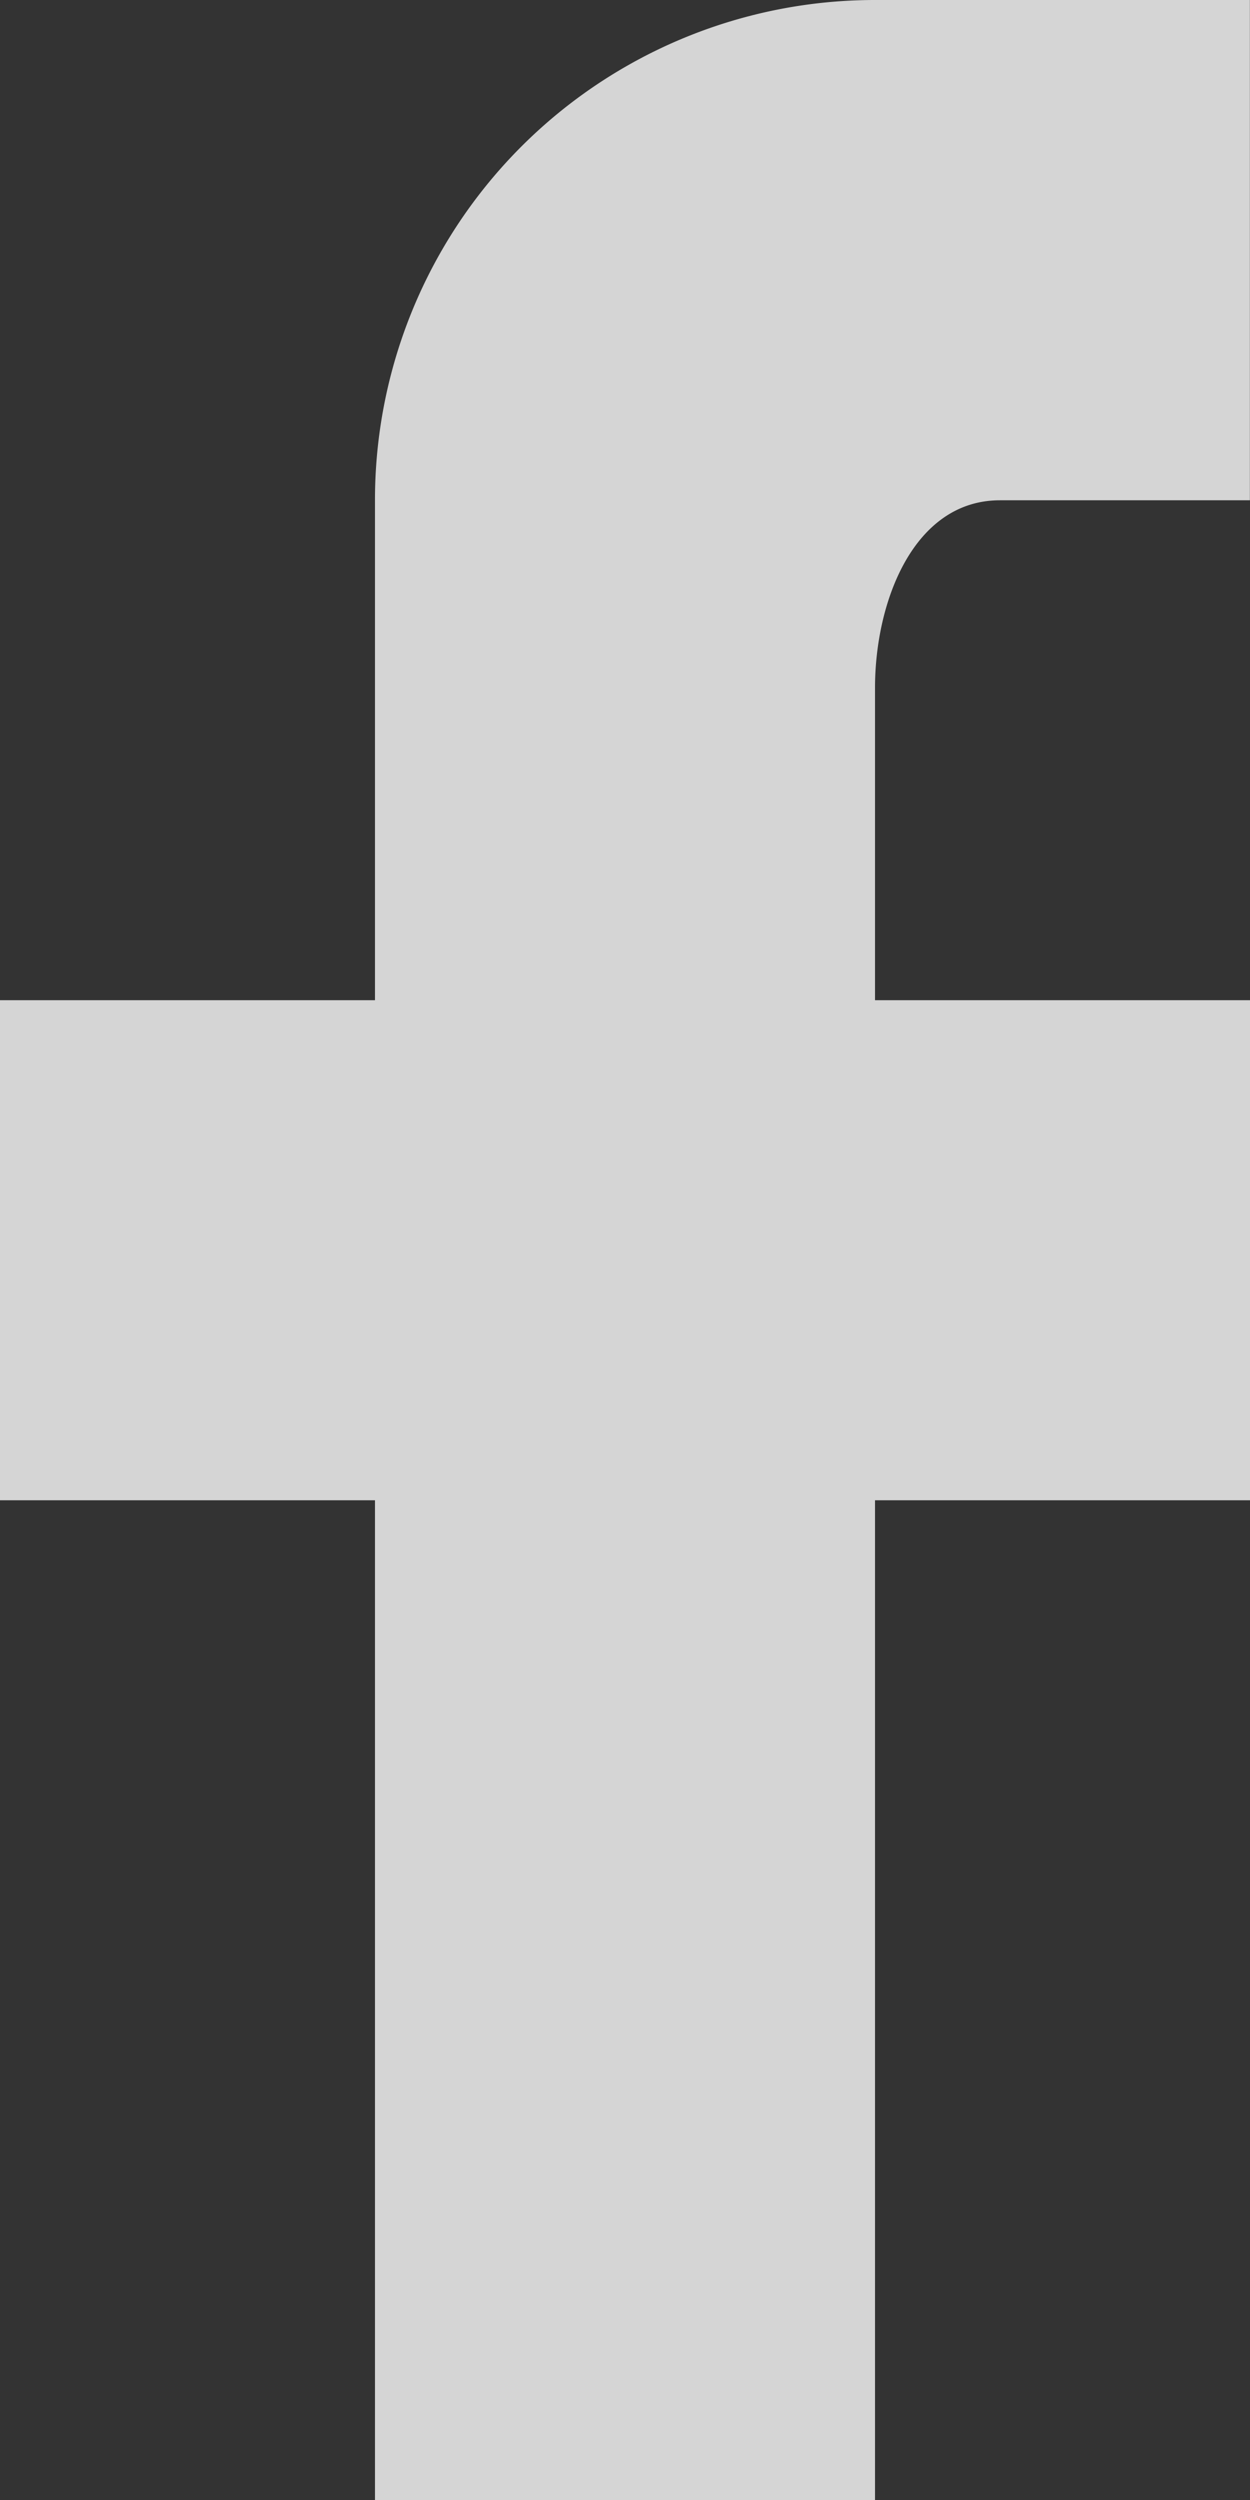
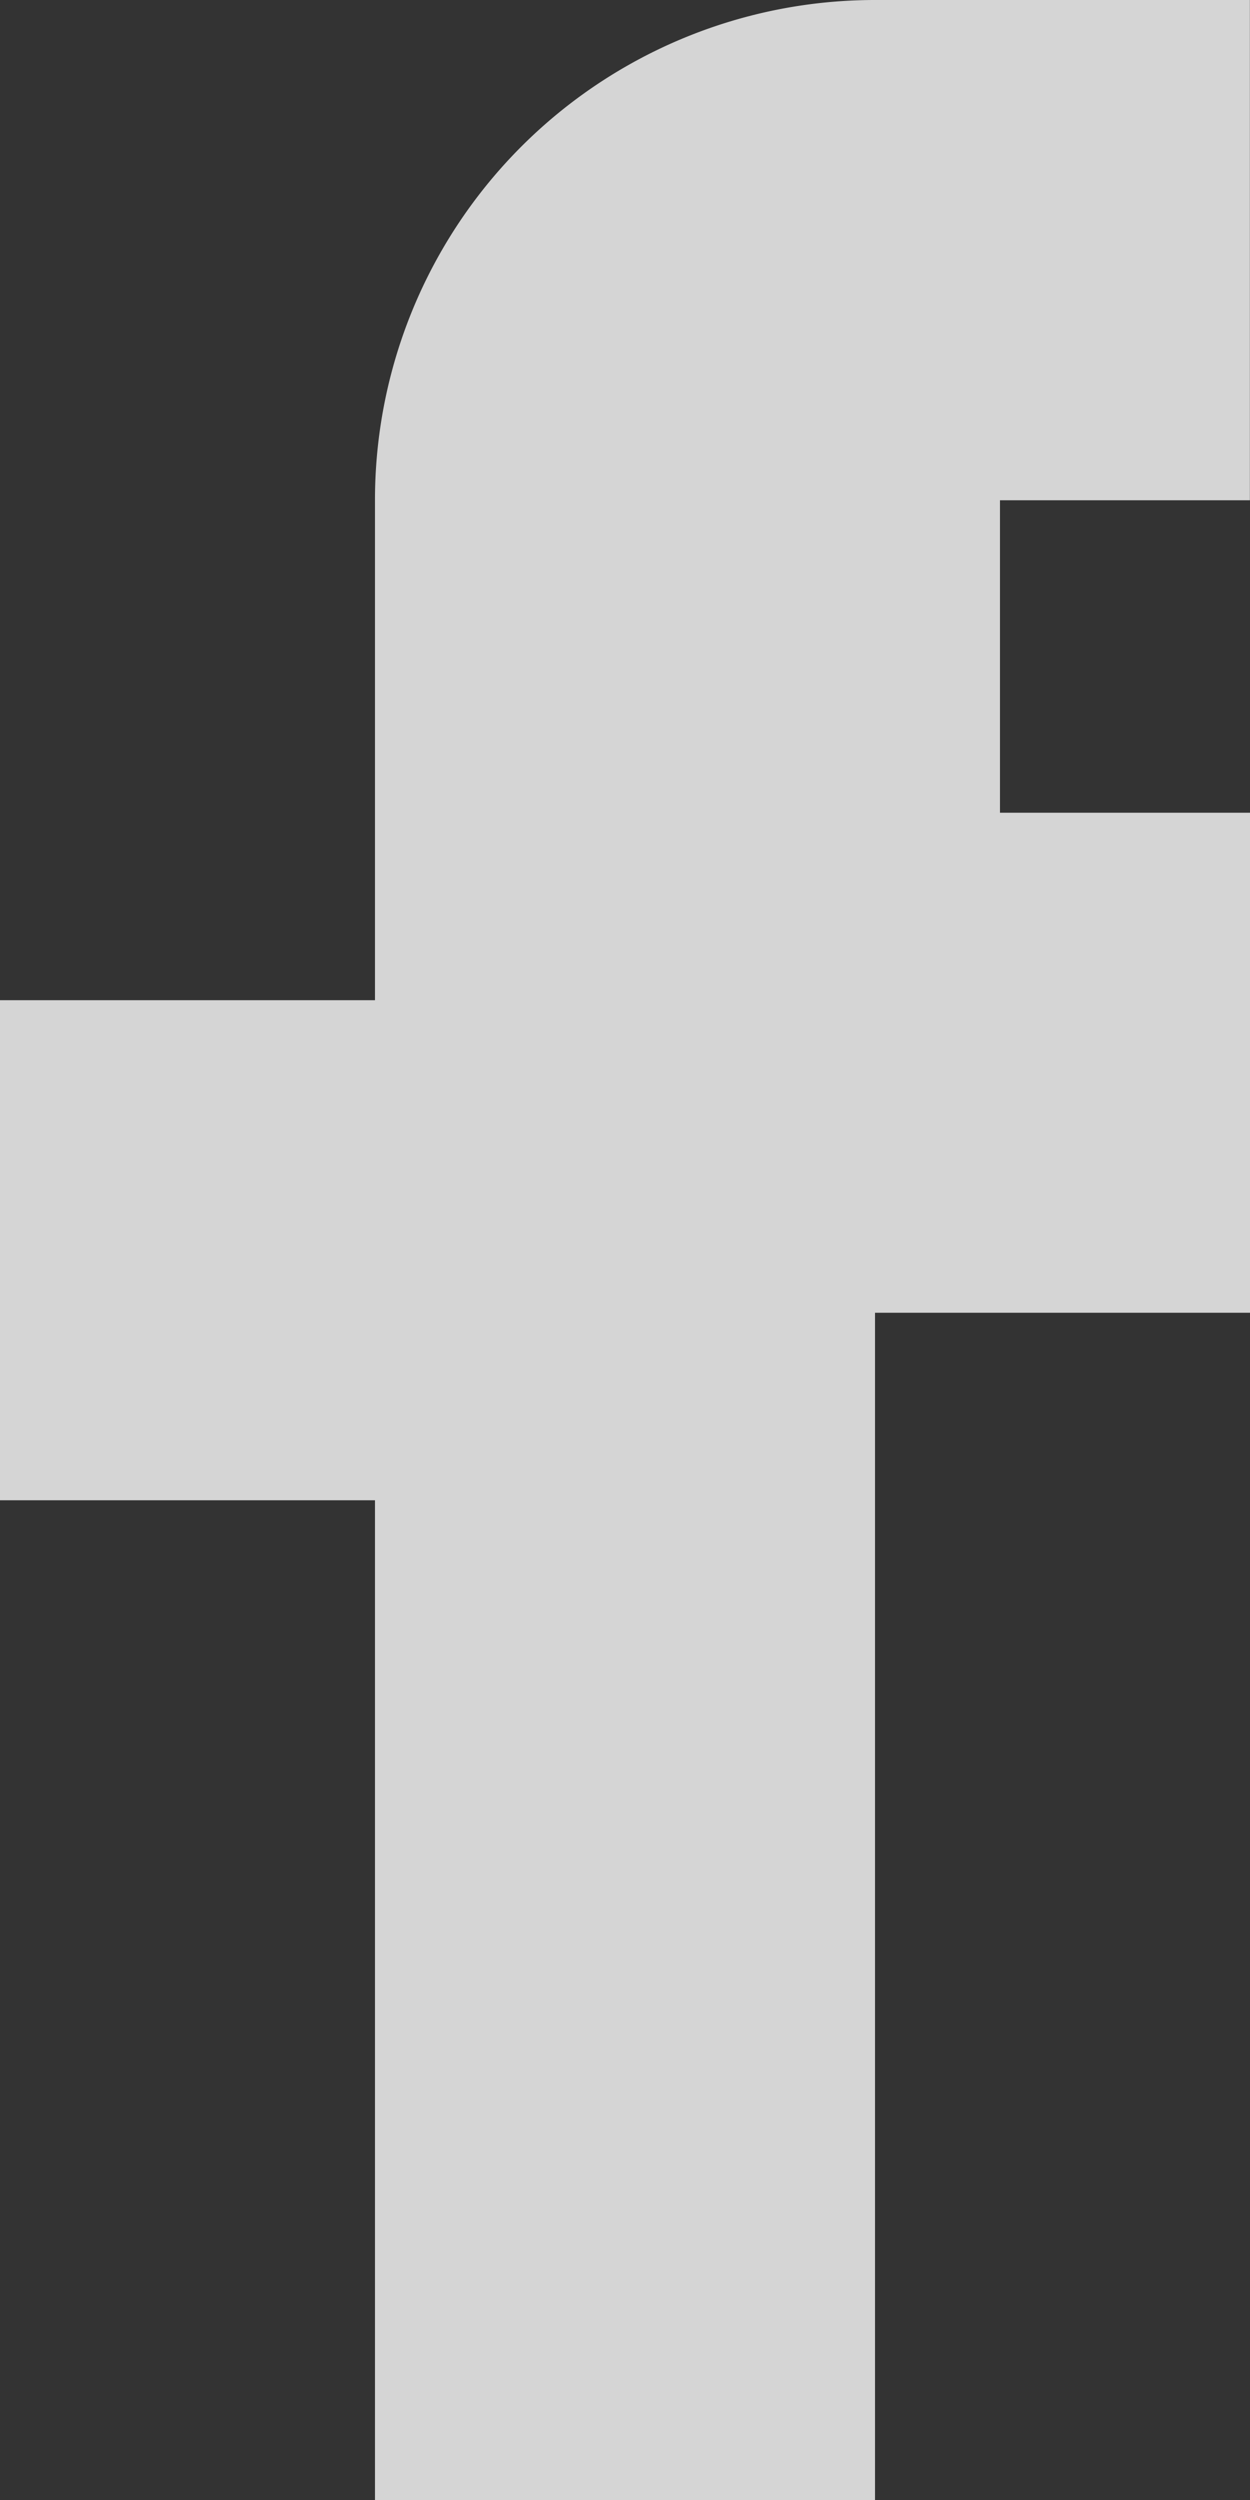
<svg xmlns="http://www.w3.org/2000/svg" width="10.614" height="21.23" viewBox="0 0 10.614 21.23">
  <rect x="0" y="0" width="10.614" height="21.23" fill="#333333" stroke="none" />
-   <path id="facebook" d="M17.613,2V2h0V6.248H15.491c-.732,0-1.061.858-1.061,1.592v2.653h3.184v4.246H14.43V23.23l-4.246,0V14.739H7V10.493h3.184V6.248A4.246,4.246,0,0,1,14.43,2Z" transform="translate(-7 -2)" fill="#fff" opacity="0.791" />
+   <path id="facebook" d="M17.613,2V2h0V6.248H15.491v2.653h3.184v4.246H14.43V23.23l-4.246,0V14.739H7V10.493h3.184V6.248A4.246,4.246,0,0,1,14.43,2Z" transform="translate(-7 -2)" fill="#fff" opacity="0.791" />
</svg>